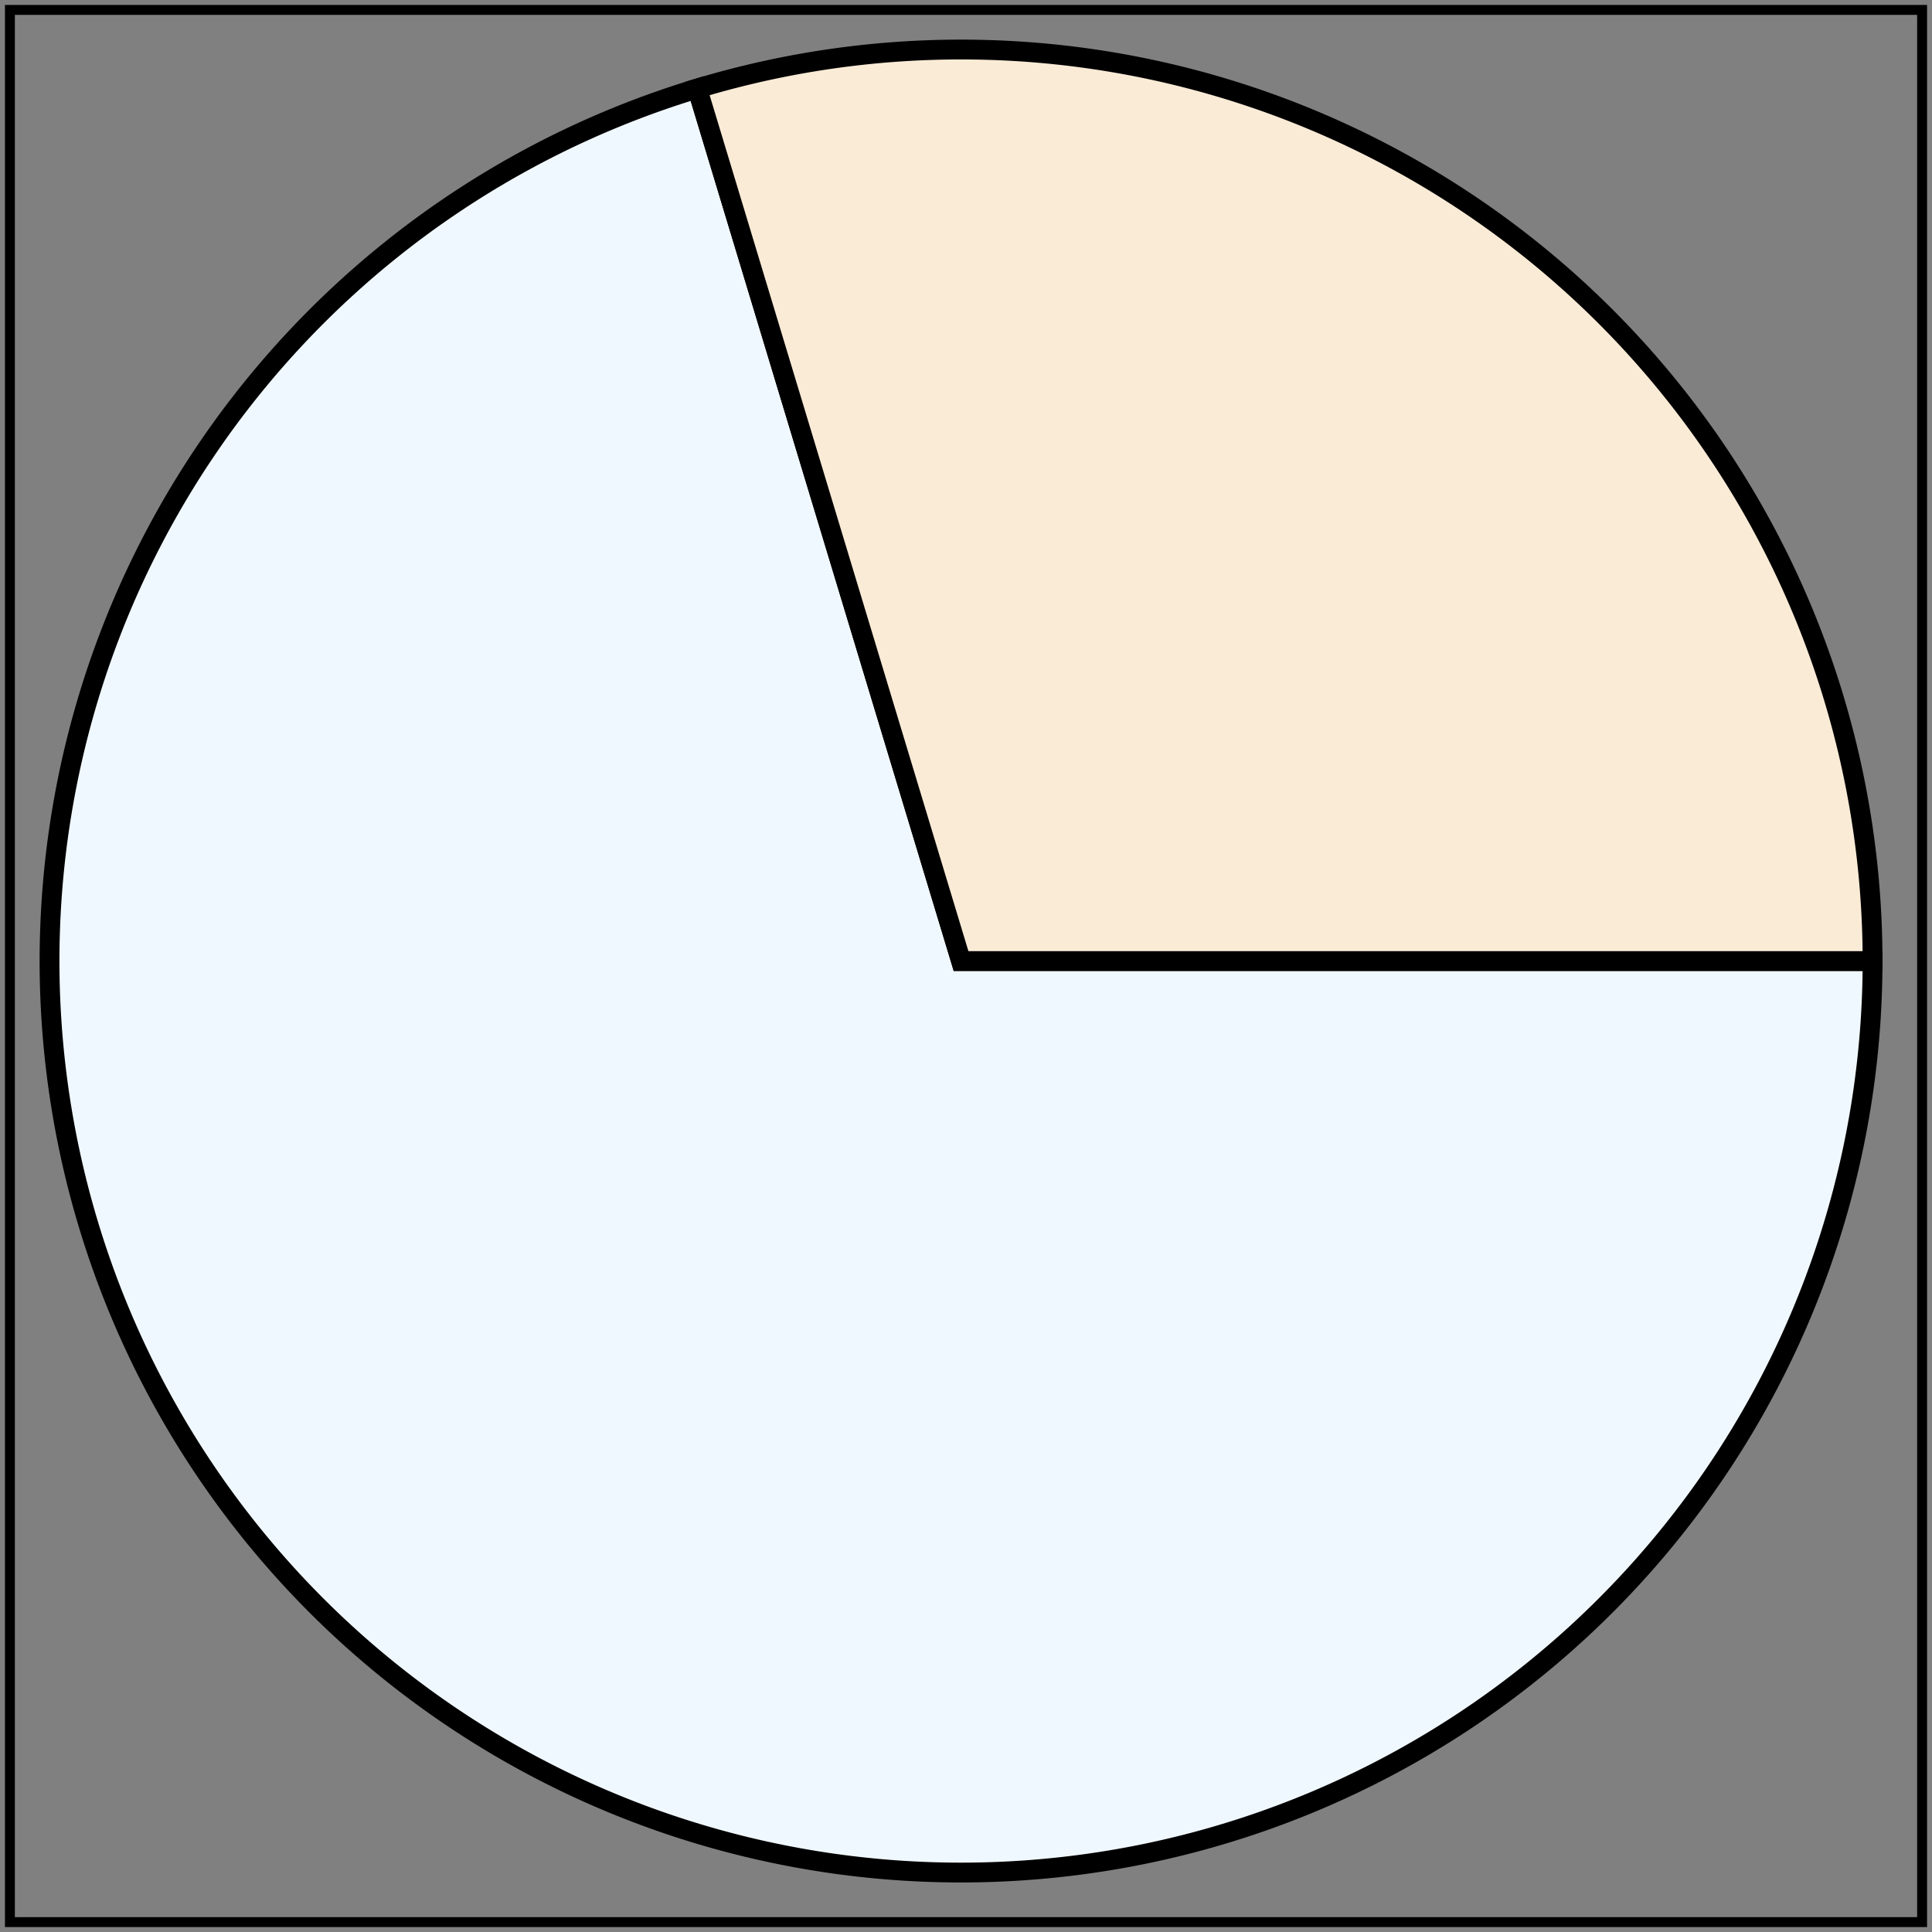
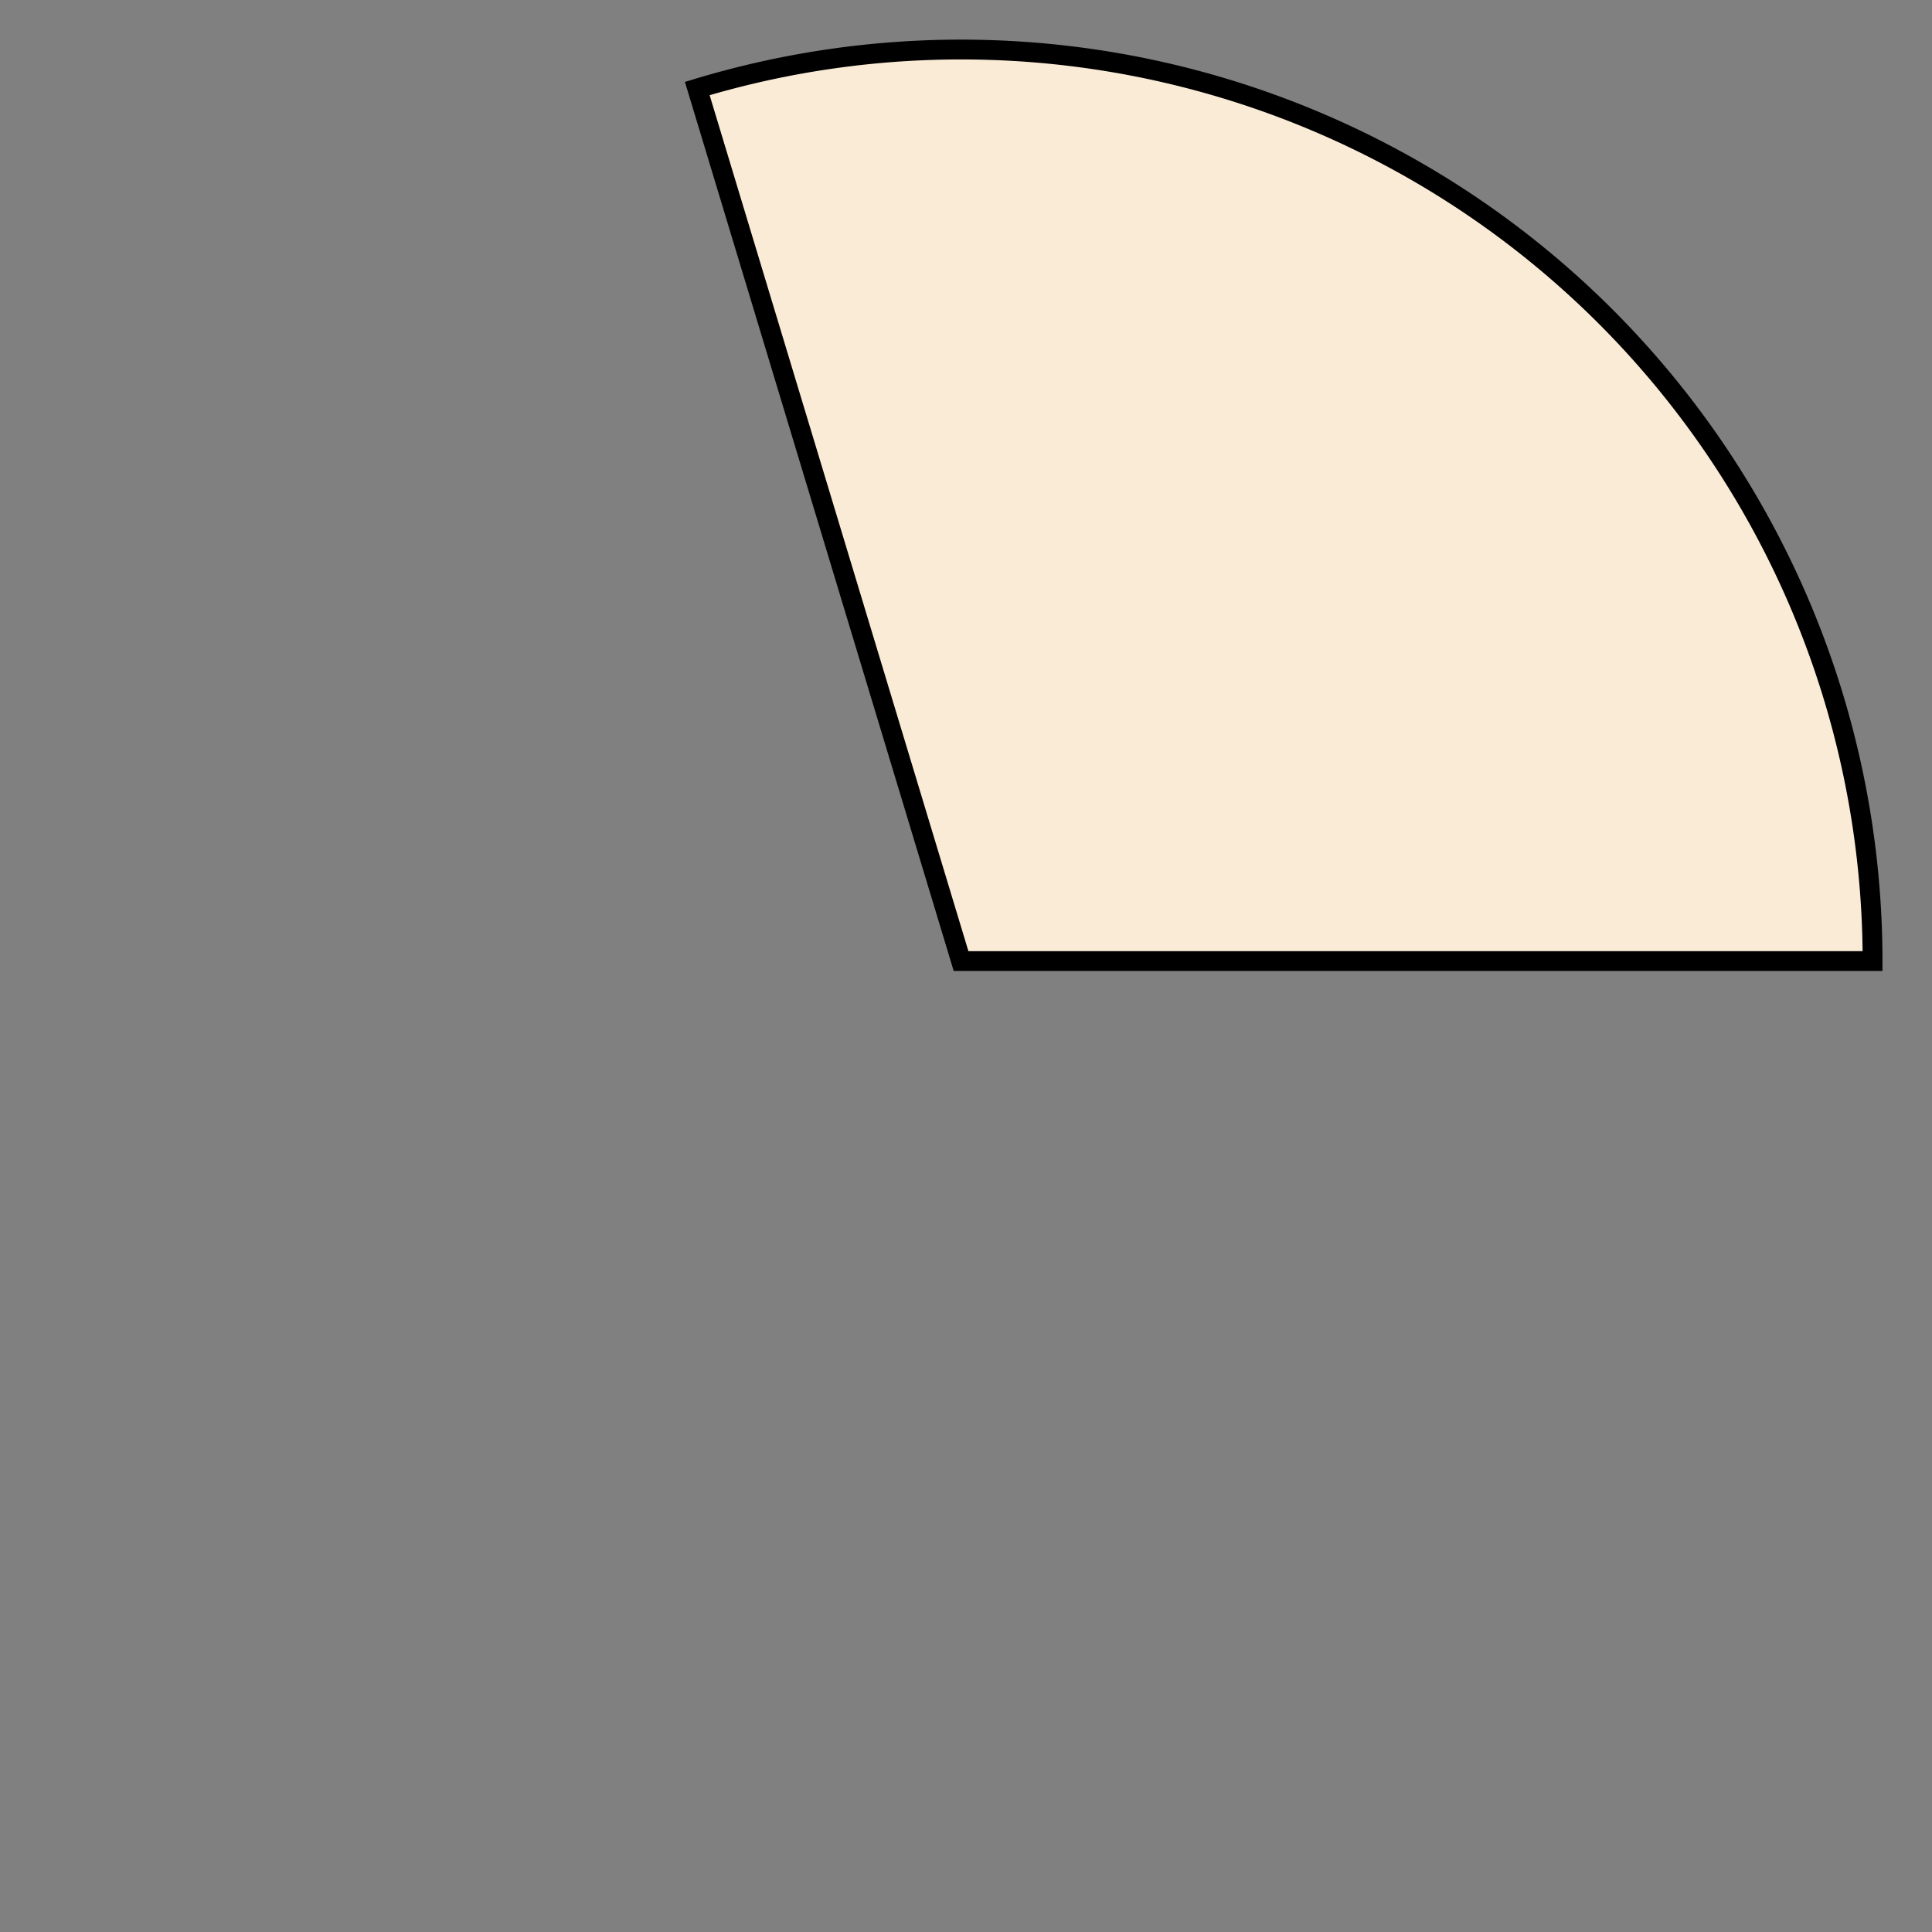
<svg xmlns="http://www.w3.org/2000/svg" viewBox="0 0 195 195" version="1.1">
  <rect x="0" y="0" width="195" height="195" fill="#808080" stroke="none" />
  <title> Example arcs01 - arc commands in path data</title>
  <desc>Pie chart</desc>
-   <rect x="1" y="1" width="193" height="193" fill="none" stroke="black" stroke-width="1" />
-   <path d="M189,97 A92,92 0 1,1 70.377,8.936L97,97  z" fill="aliceblue" stroke="black" stroke-width="2" />
  <path d="M70.377,8.936 A92,92 0 0,1 189,97L97,97  z" fill="antiquewhite" stroke="black" stroke-width="2" />
</svg>